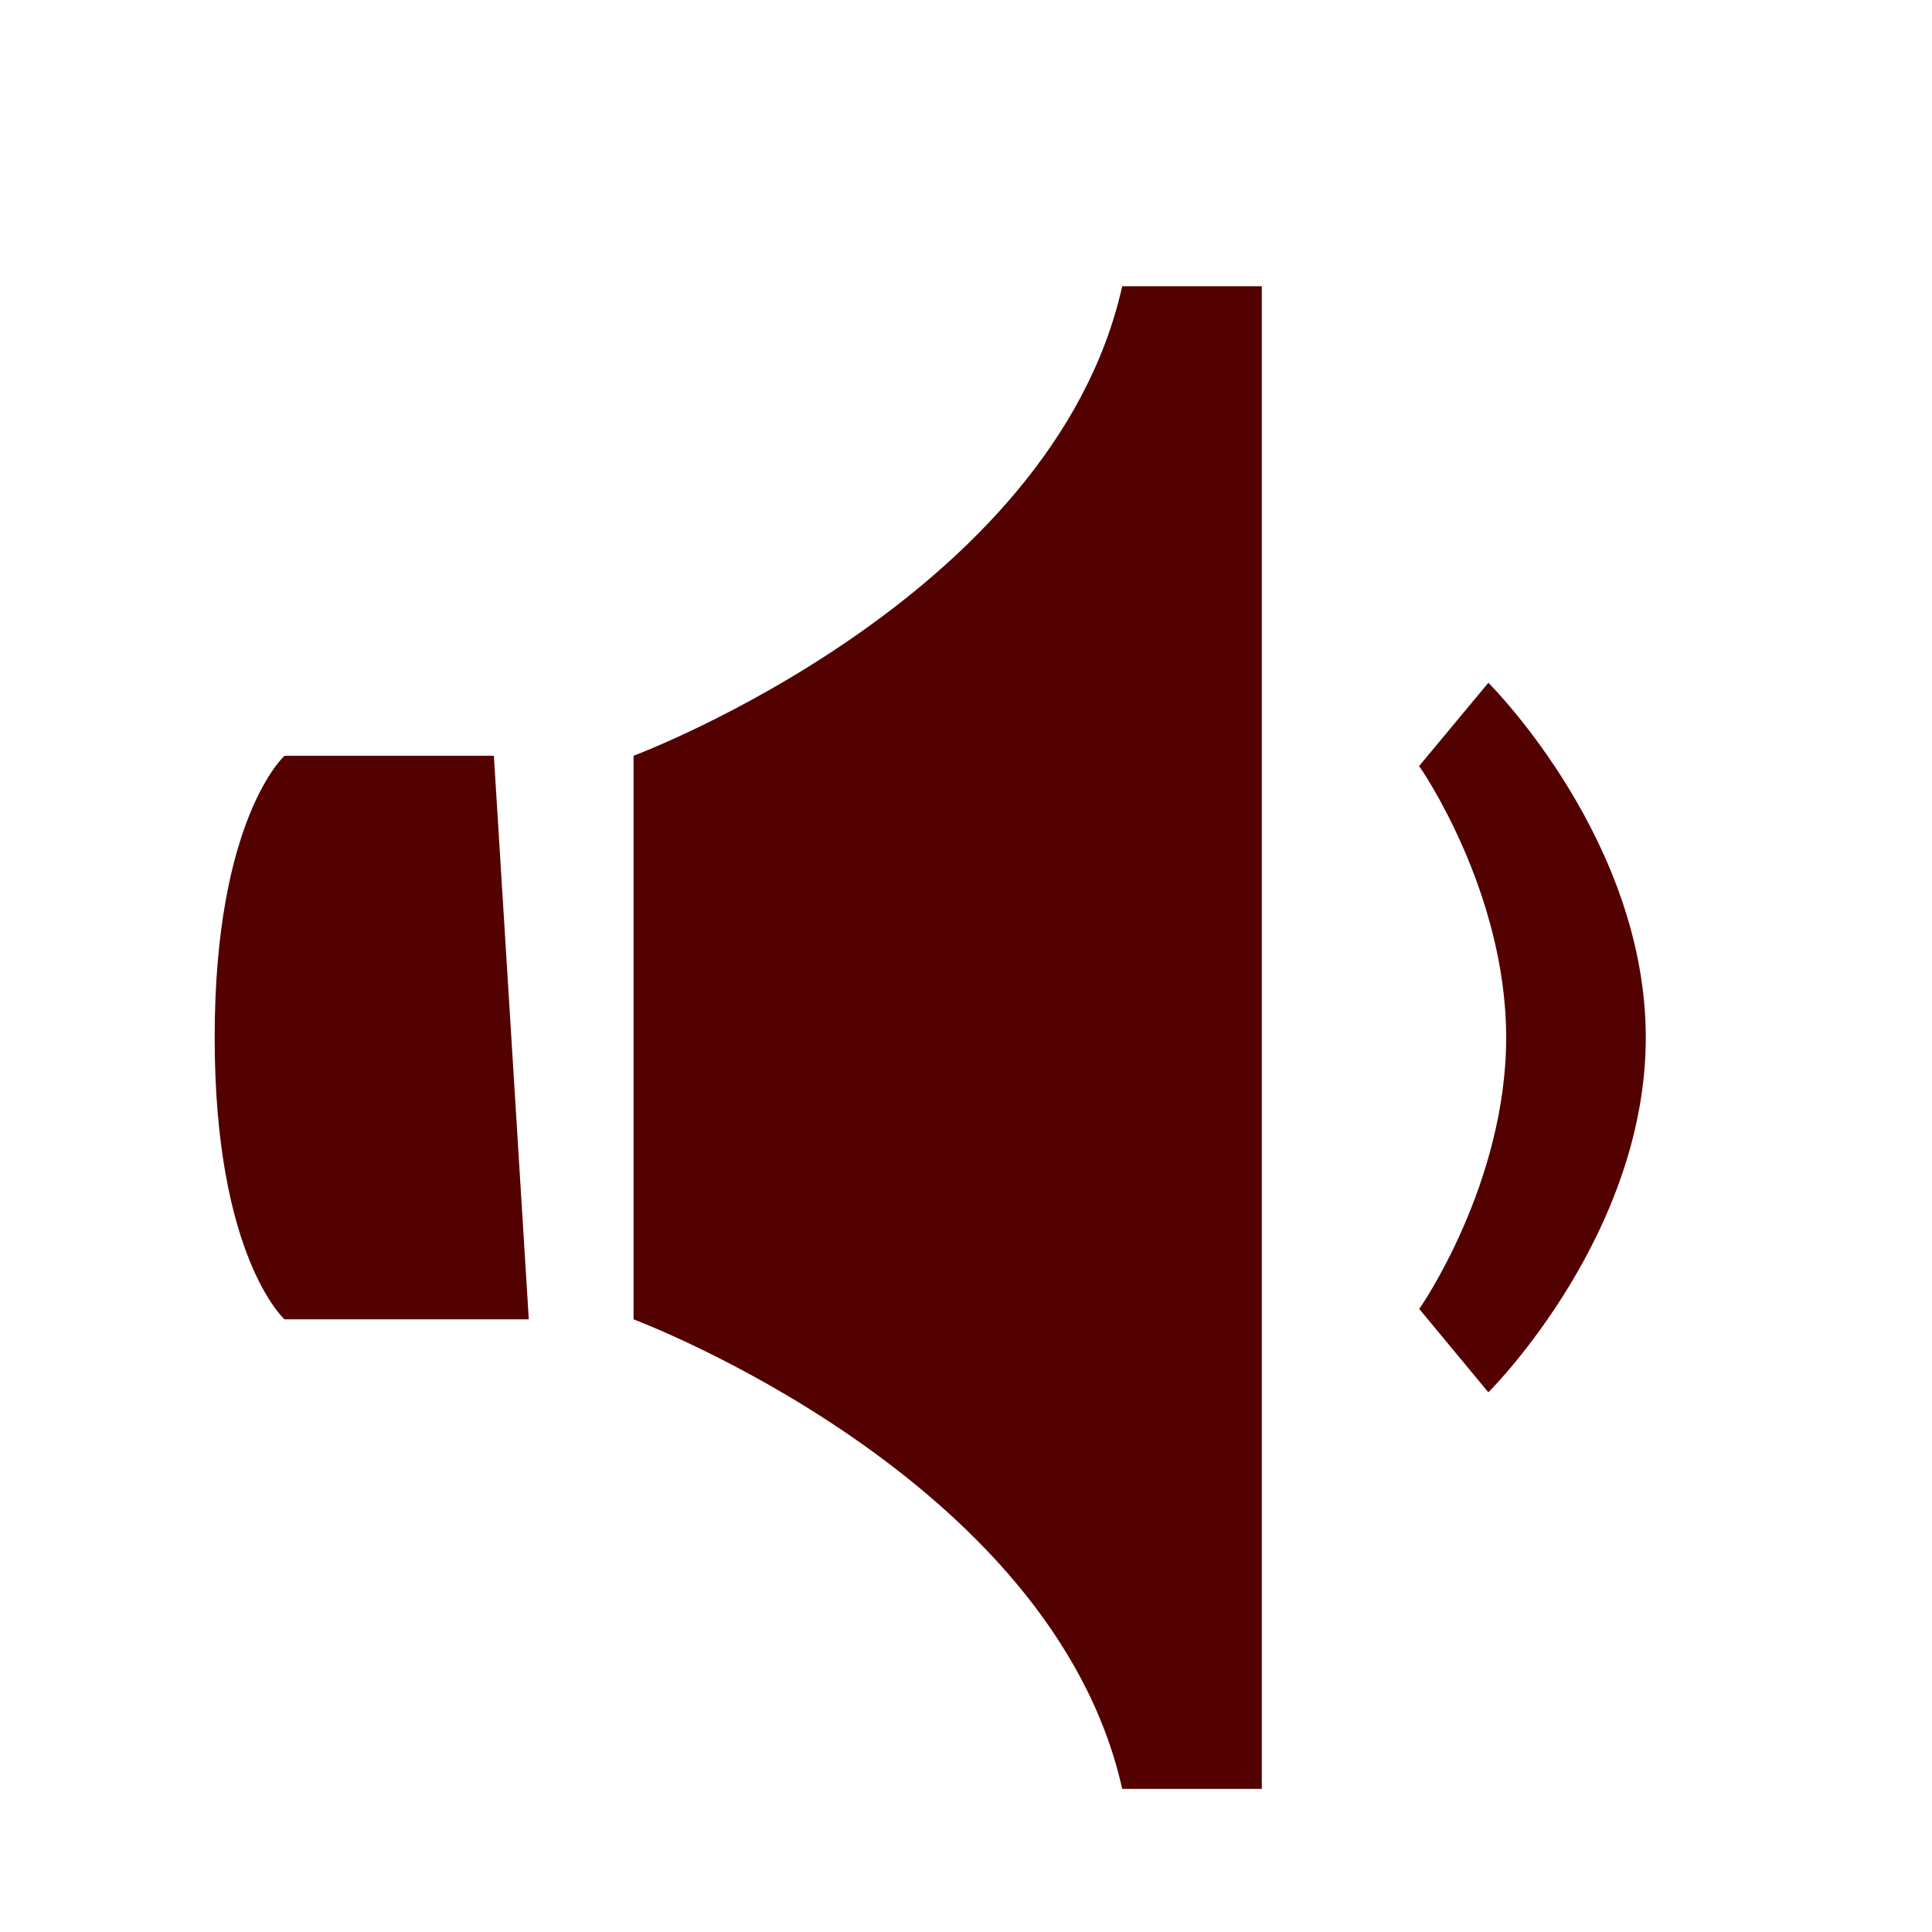
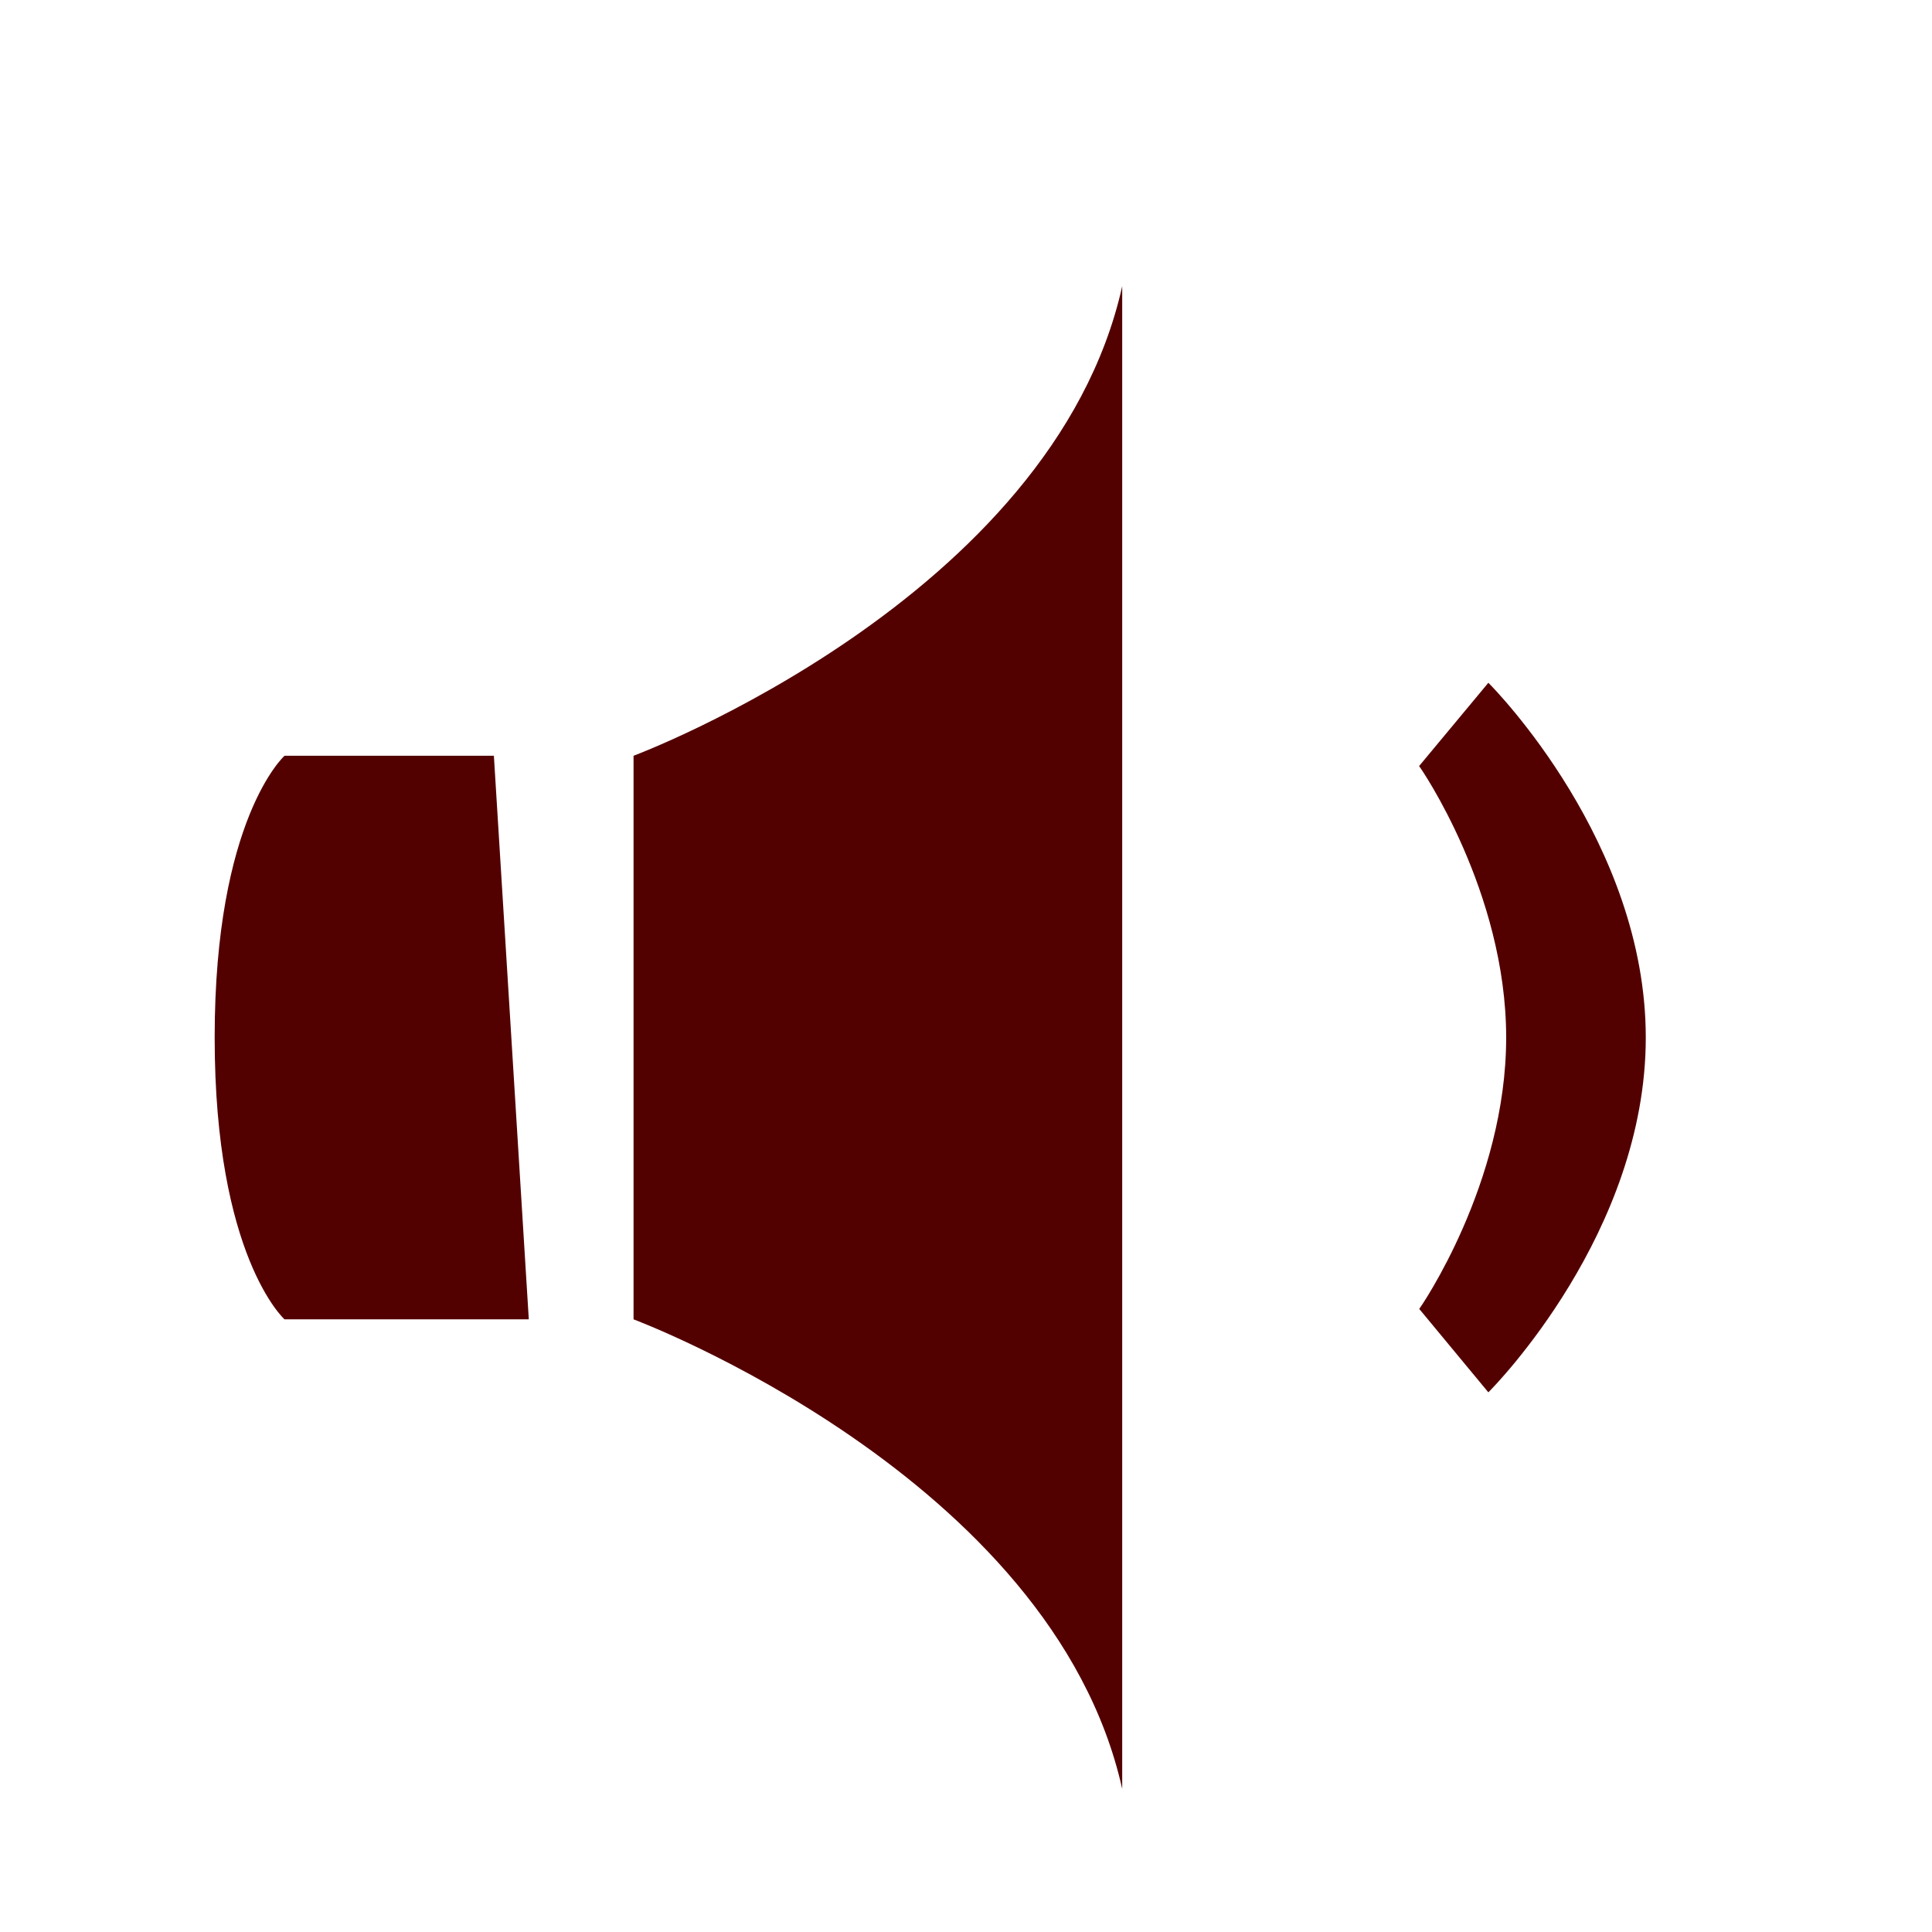
<svg xmlns="http://www.w3.org/2000/svg" width="27" height="27" viewBox="0 0 27 27" fill="none">
-   <path d="M3.976 10.562C3.976 10.562 3 11.438 3 14.5C3 17.562 3.976 18.438 3.976 18.438H7.39L6.902 10.562H3.976ZM15.683 4C14.707 8.375 8.854 10.562 8.854 10.562V18.438C8.854 18.438 14.707 20.625 15.683 25H17.634V4H15.683ZM20.8 19.458L19.834 18.292C19.849 18.276 21.049 16.54 21.049 14.5C21.049 12.46 19.849 10.723 19.832 10.706L20.8 9.542C20.891 9.632 23 11.781 23 14.5C23 17.219 20.891 19.368 20.8 19.458Z" fill="#530000" />
+   <path d="M3.976 10.562C3.976 10.562 3 11.438 3 14.5C3 17.562 3.976 18.438 3.976 18.438H7.39L6.902 10.562H3.976ZM15.683 4C14.707 8.375 8.854 10.562 8.854 10.562V18.438C8.854 18.438 14.707 20.625 15.683 25H17.634H15.683ZM20.8 19.458L19.834 18.292C19.849 18.276 21.049 16.54 21.049 14.5C21.049 12.46 19.849 10.723 19.832 10.706L20.8 9.542C20.891 9.632 23 11.781 23 14.5C23 17.219 20.891 19.368 20.8 19.458Z" fill="#530000" />
</svg>